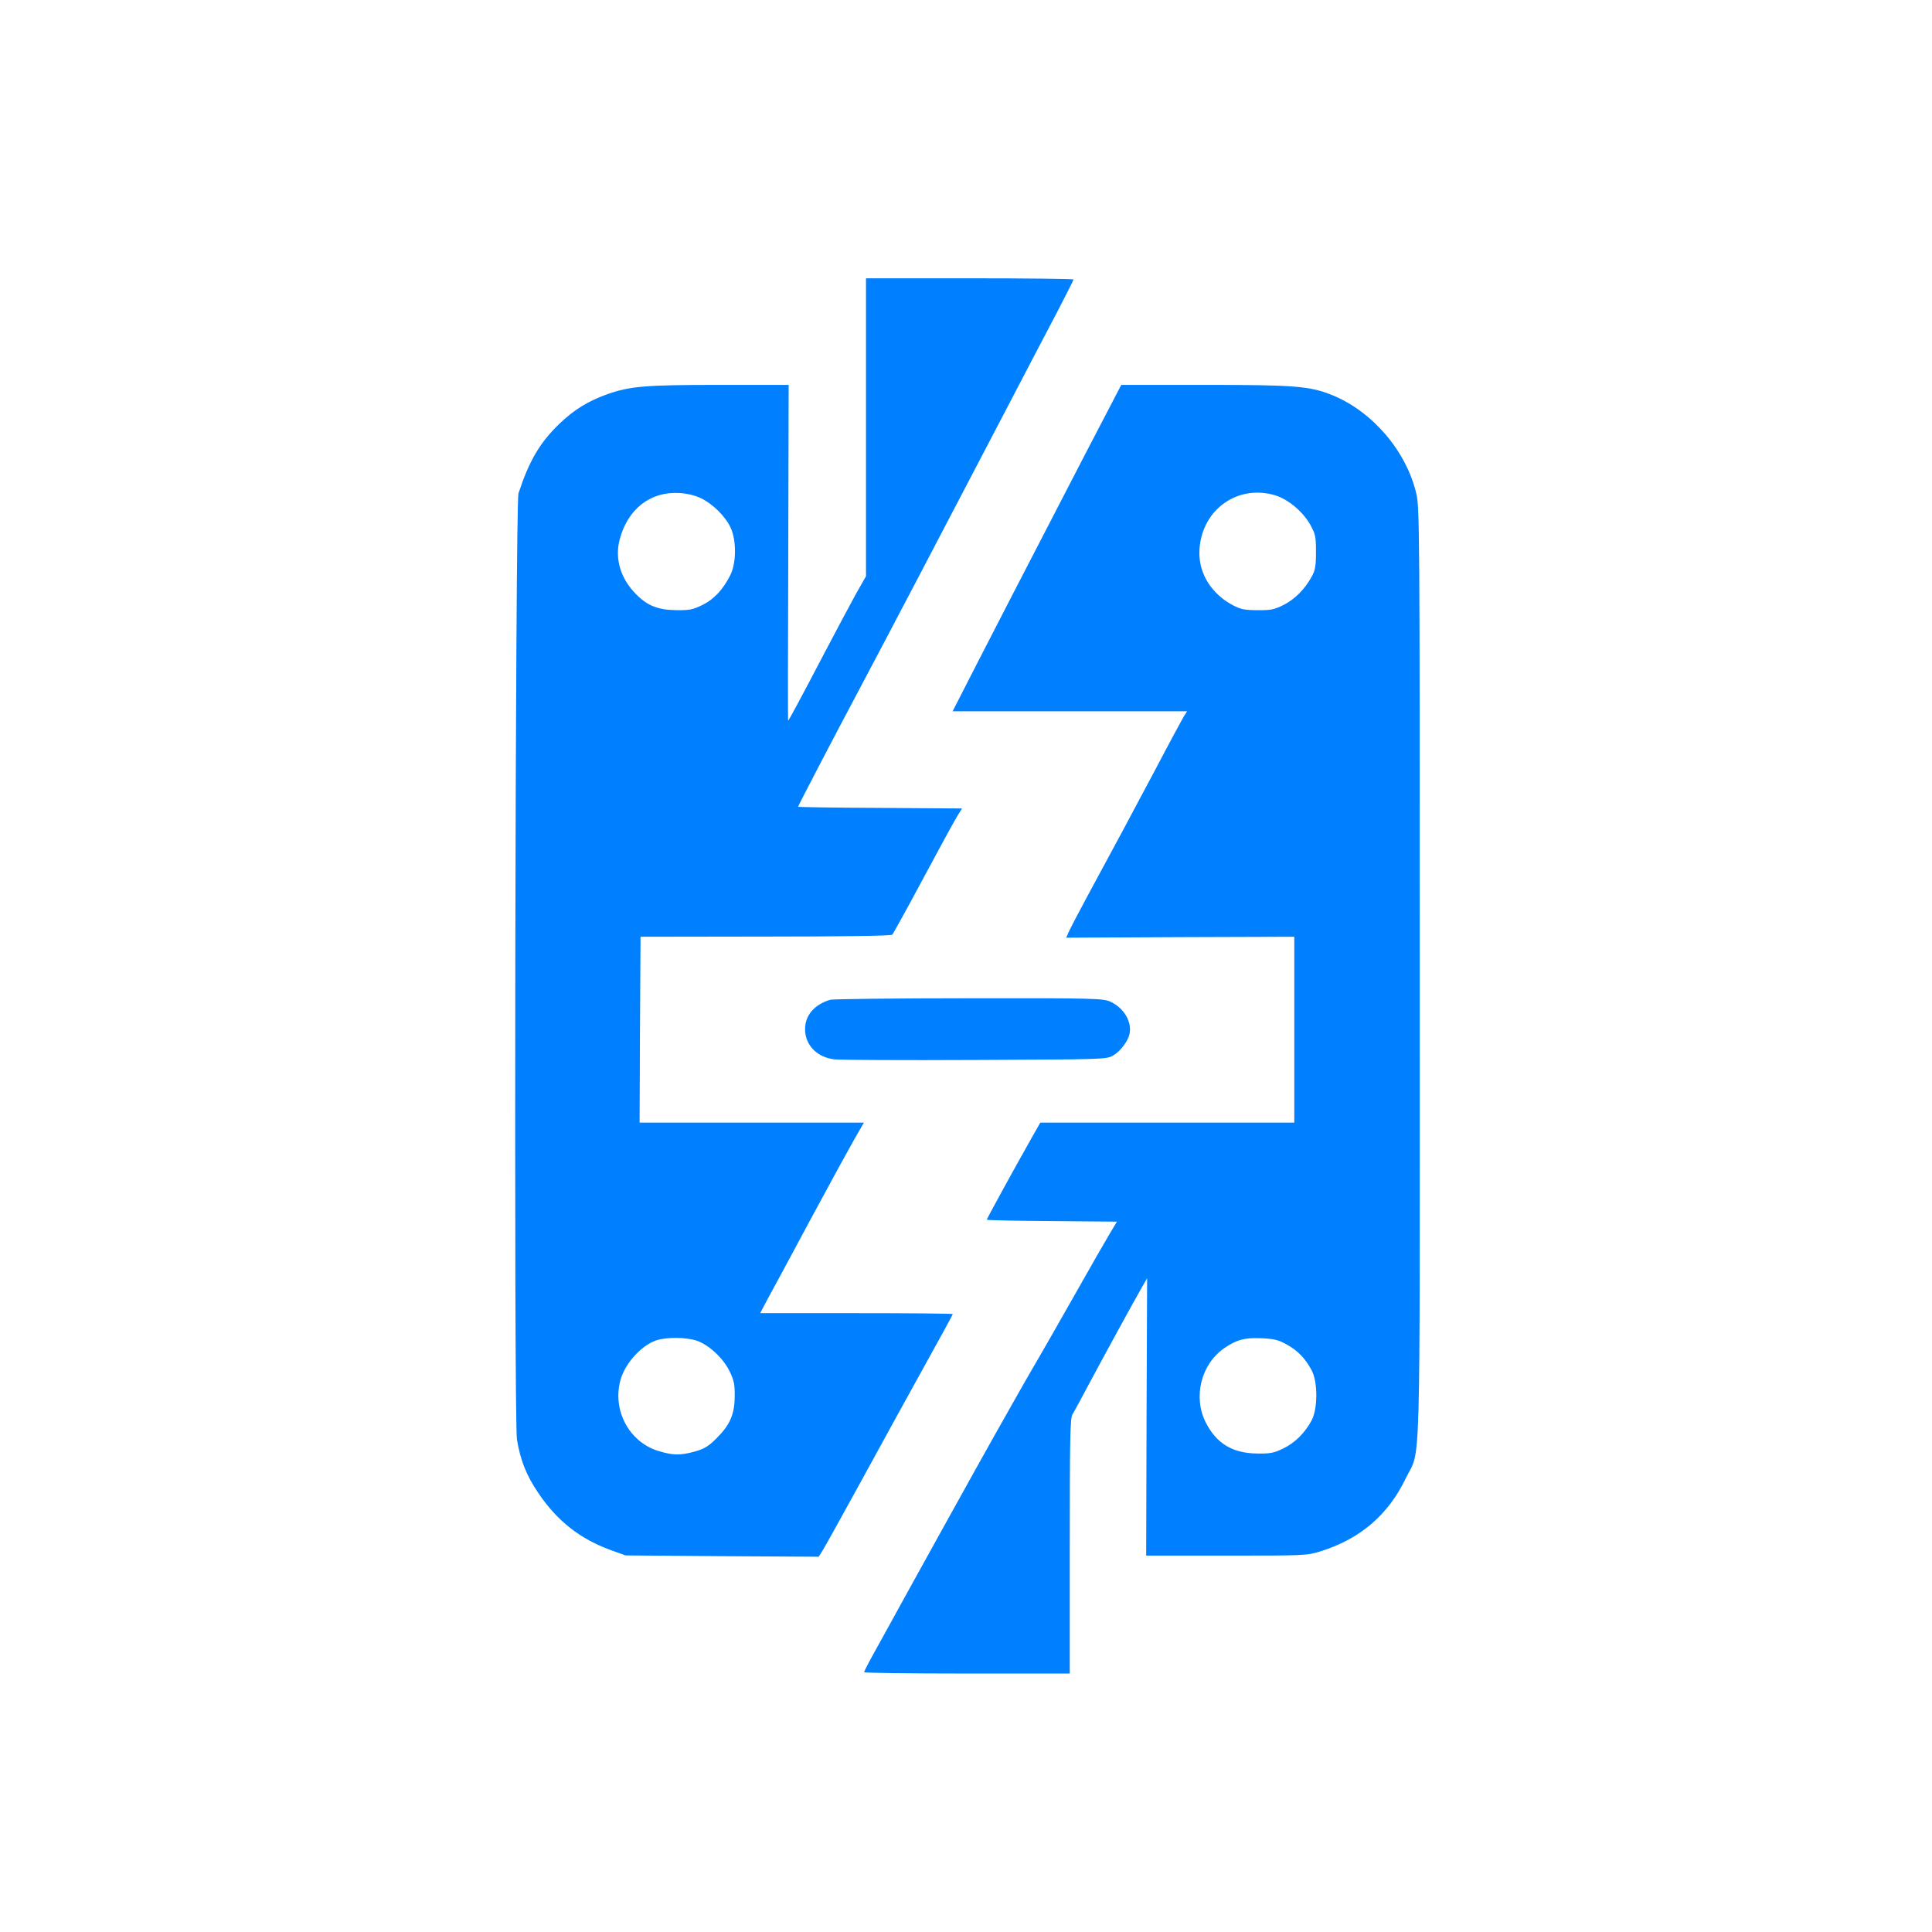
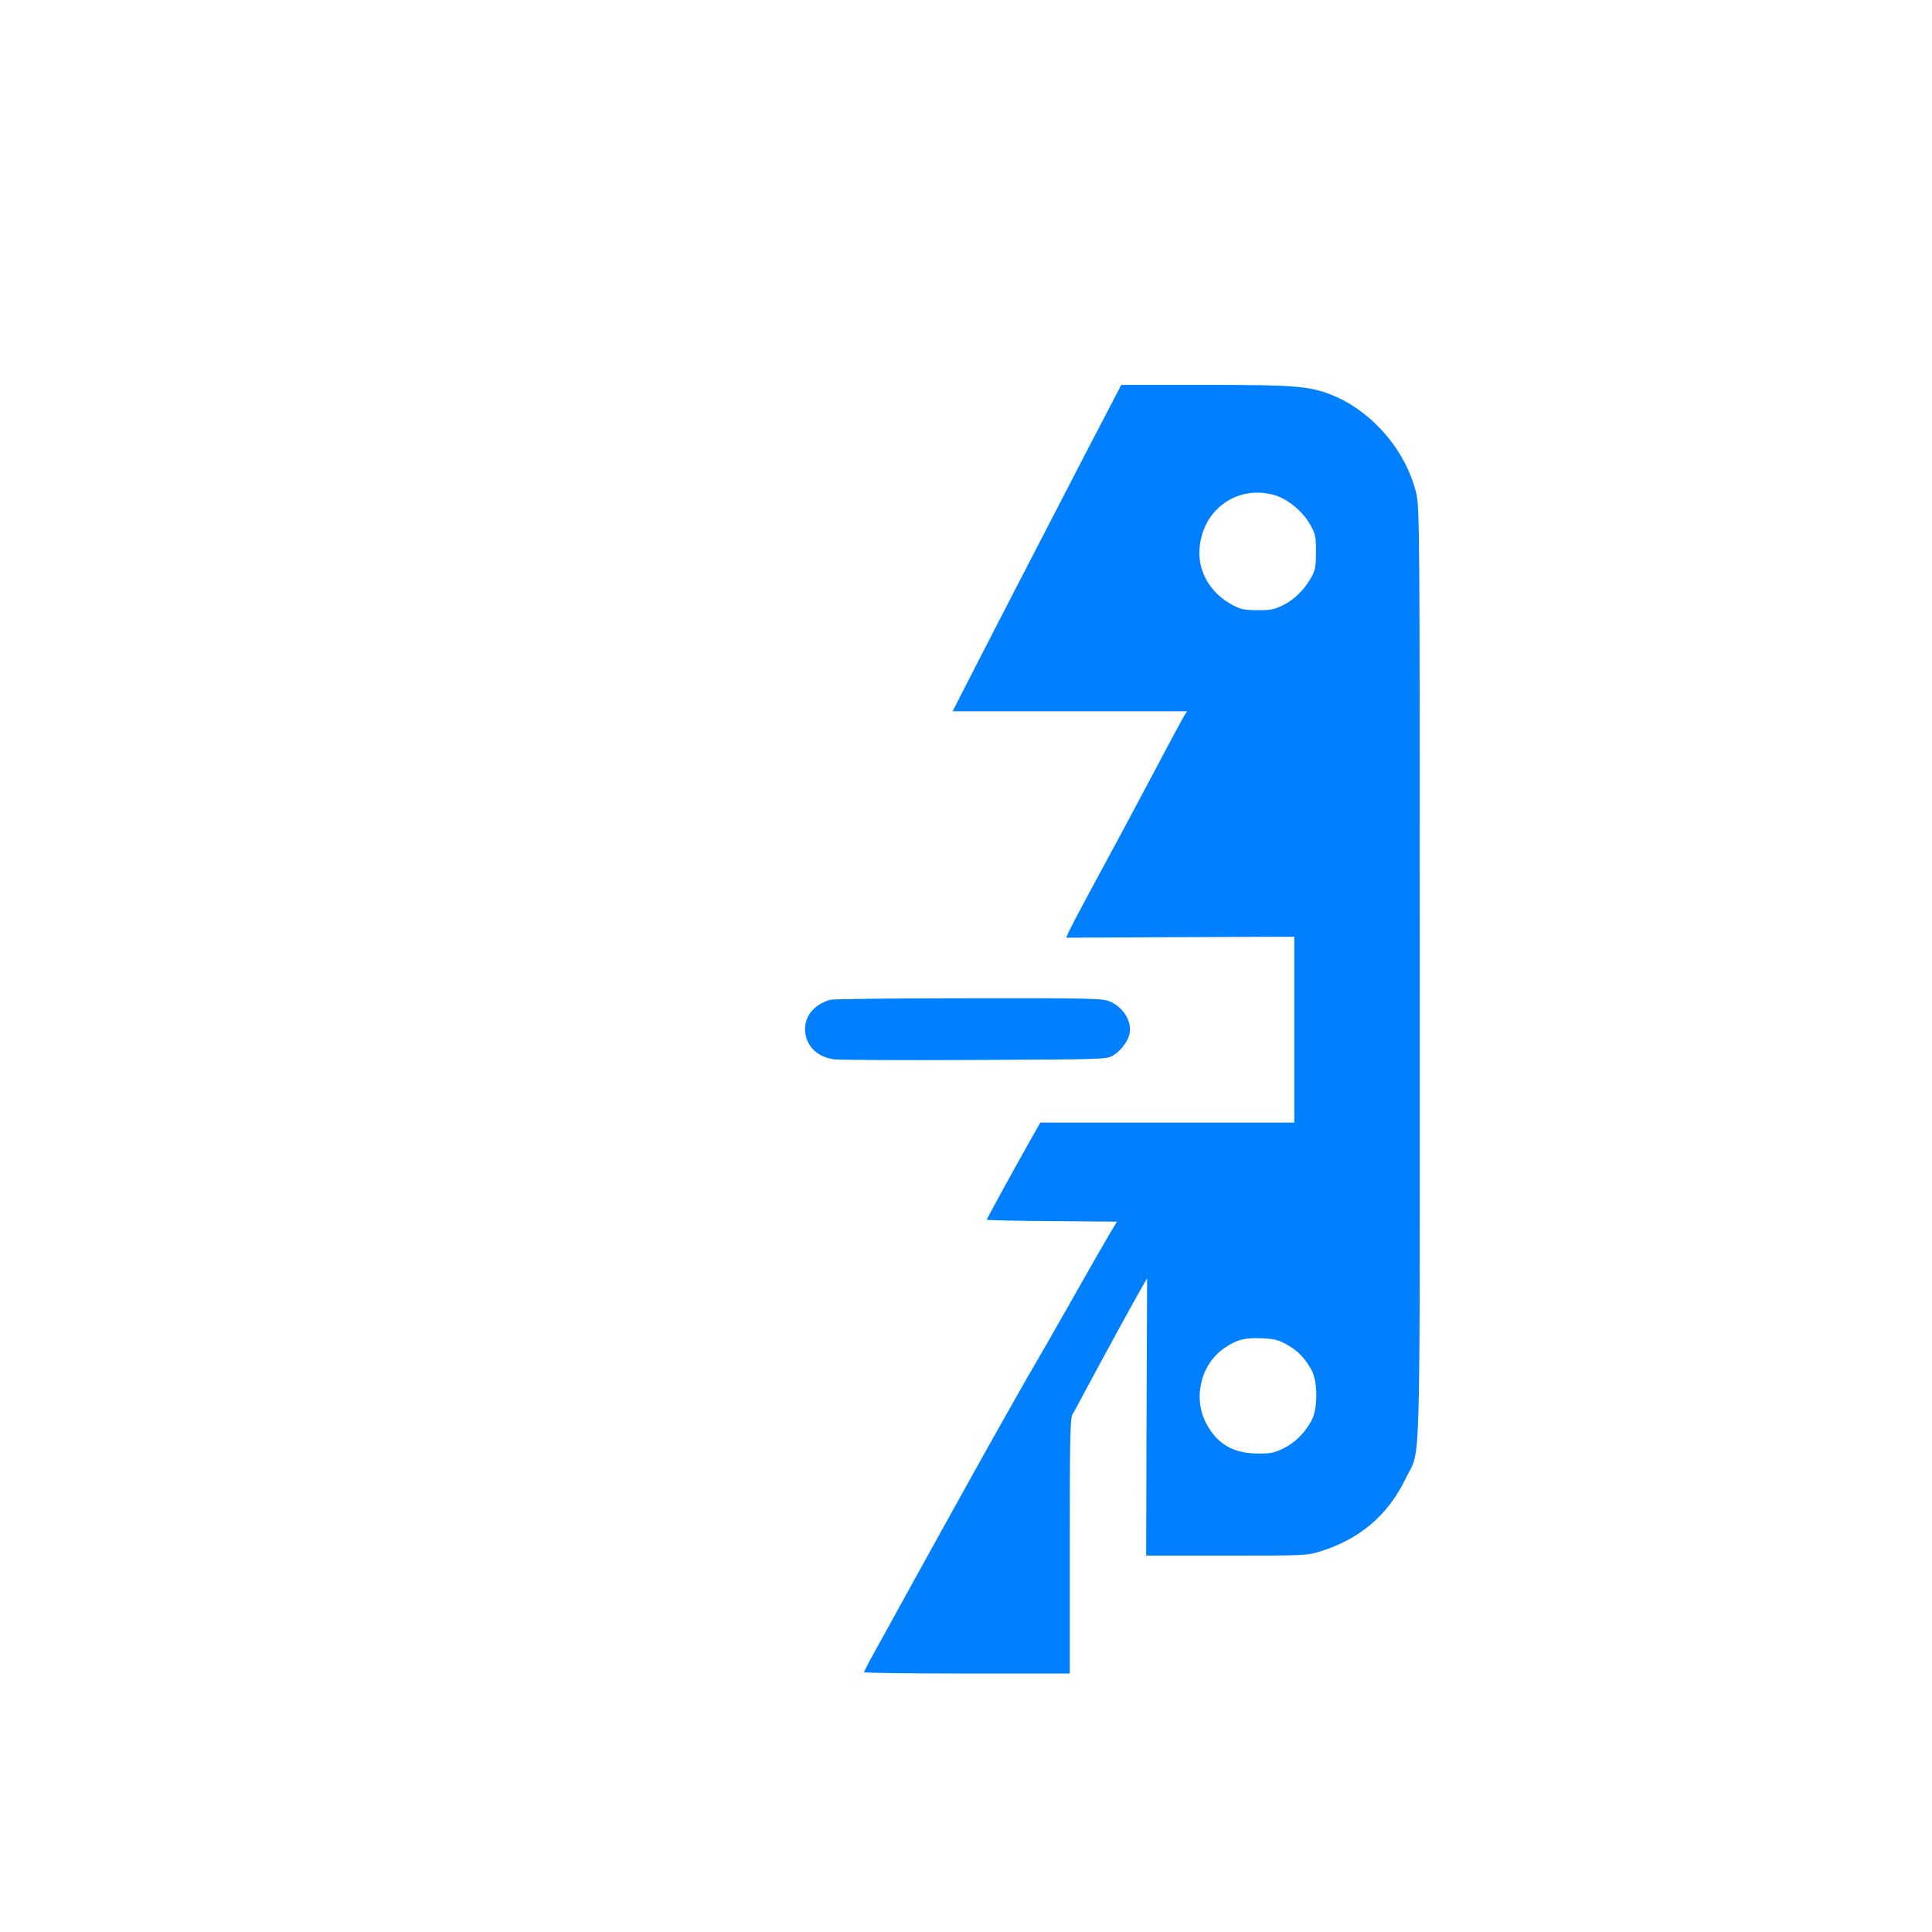
<svg xmlns="http://www.w3.org/2000/svg" version="1.0" width="1024pt" height="1024pt" viewBox="0 0 1024 1024" preserveAspectRatio="xMidYMid meet">
  <g transform="translate(0,1024) scale(0.1,-0.1)" fill="#007FFF" stroke="none">
-     <path d="M4590 7976 l0 -790 -54 -95 c-29 -53 -106 -197 -171 -321 -126 -241 -185 -350 -188 -350 -1 0 -1 400 1 890 l2 890 -364 0 c-396 0 -477 -7 -596 -49 -104 -37 -178 -83 -256 -158 -104 -101 -159 -195 -216 -368 -17 -53 -25 -4911 -8 -5015 18 -108 49 -188 111 -280 101 -151 224 -248 392 -308 l72 -26 512 -4 512 -3 24 38 c13 21 106 189 207 373 100 184 250 455 331 602 82 148 149 270 149 273 0 3 -230 5 -511 5 l-510 0 44 83 c25 45 125 231 222 412 98 182 202 372 231 423 l53 92 -595 0 -594 0 2 493 3 492 663 1 c404 0 666 4 671 10 5 5 78 137 162 294 84 157 165 305 180 330 l28 45 -434 3 c-239 1 -435 4 -435 6 0 5 185 360 300 576 141 265 491 932 790 1505 106 204 233 446 282 539 48 93 88 171 88 175 0 3 -248 6 -550 6 l-550 0 0 -789z m-874 -377 c62 -30 130 -97 157 -157 31 -67 30 -189 -3 -252 -38 -75 -86 -127 -148 -157 -49 -24 -69 -28 -137 -27 -98 1 -155 24 -215 86 -81 82 -112 186 -86 287 42 162 162 257 317 248 43 -3 84 -13 115 -28z m-23 -4465 c64 -22 140 -92 174 -162 23 -48 28 -69 27 -132 0 -96 -25 -152 -96 -223 -43 -43 -65 -56 -114 -70 -78 -22 -118 -21 -196 3 -154 48 -244 216 -199 377 24 86 108 180 187 208 53 19 160 18 217 -1z" />
    <path d="M5757 7843 c-379 -732 -447 -864 -576 -1115 l-132 -258 622 0 621 0 -15 -23 c-8 -13 -77 -140 -152 -283 -76 -142 -152 -286 -170 -319 -160 -295 -273 -506 -287 -537 l-17 -38 605 3 604 2 0 -492 0 -493 -673 0 -673 0 -41 -72 c-104 -184 -243 -438 -243 -443 0 -2 155 -6 345 -7 l345 -3 -36 -60 c-20 -33 -105 -181 -189 -330 -84 -148 -174 -306 -200 -350 -42 -71 -110 -191 -225 -395 -78 -138 -495 -891 -557 -1005 -36 -66 -81 -147 -100 -181 -18 -33 -33 -64 -33 -67 0 -4 245 -7 545 -7 l545 0 0 675 c0 561 2 679 14 698 8 12 47 85 88 162 82 153 241 444 282 515 l26 45 -3 -735 -2 -735 425 0 c418 0 426 0 500 23 210 66 358 193 451 387 81 169 74 -90 74 2675 0 2355 -1 2468 -18 2543 -53 226 -232 435 -444 522 -121 49 -198 55 -678 55 l-442 0 -186 -357z m1001 -228 c69 -21 147 -86 186 -155 28 -50 31 -63 31 -145 0 -73 -4 -98 -22 -130 -36 -67 -91 -122 -151 -152 -48 -24 -69 -28 -137 -27 -66 0 -89 4 -130 26 -111 58 -179 164 -178 278 2 219 195 366 401 305z m60 -4500 c59 -32 101 -75 134 -138 33 -61 33 -203 0 -265 -35 -66 -88 -119 -150 -149 -49 -24 -69 -28 -137 -27 -132 1 -218 53 -275 166 -67 135 -24 307 98 392 66 45 108 57 197 53 66 -3 90 -8 133 -32z" />
    <path d="M4400 4941 c-85 -26 -133 -83 -133 -156 0 -84 63 -149 156 -160 29 -3 365 -5 747 -3 680 3 696 3 730 24 37 21 77 73 86 111 16 64 -28 141 -101 174 -38 17 -82 19 -750 18 -390 0 -721 -4 -735 -8z" />
  </g>
</svg>